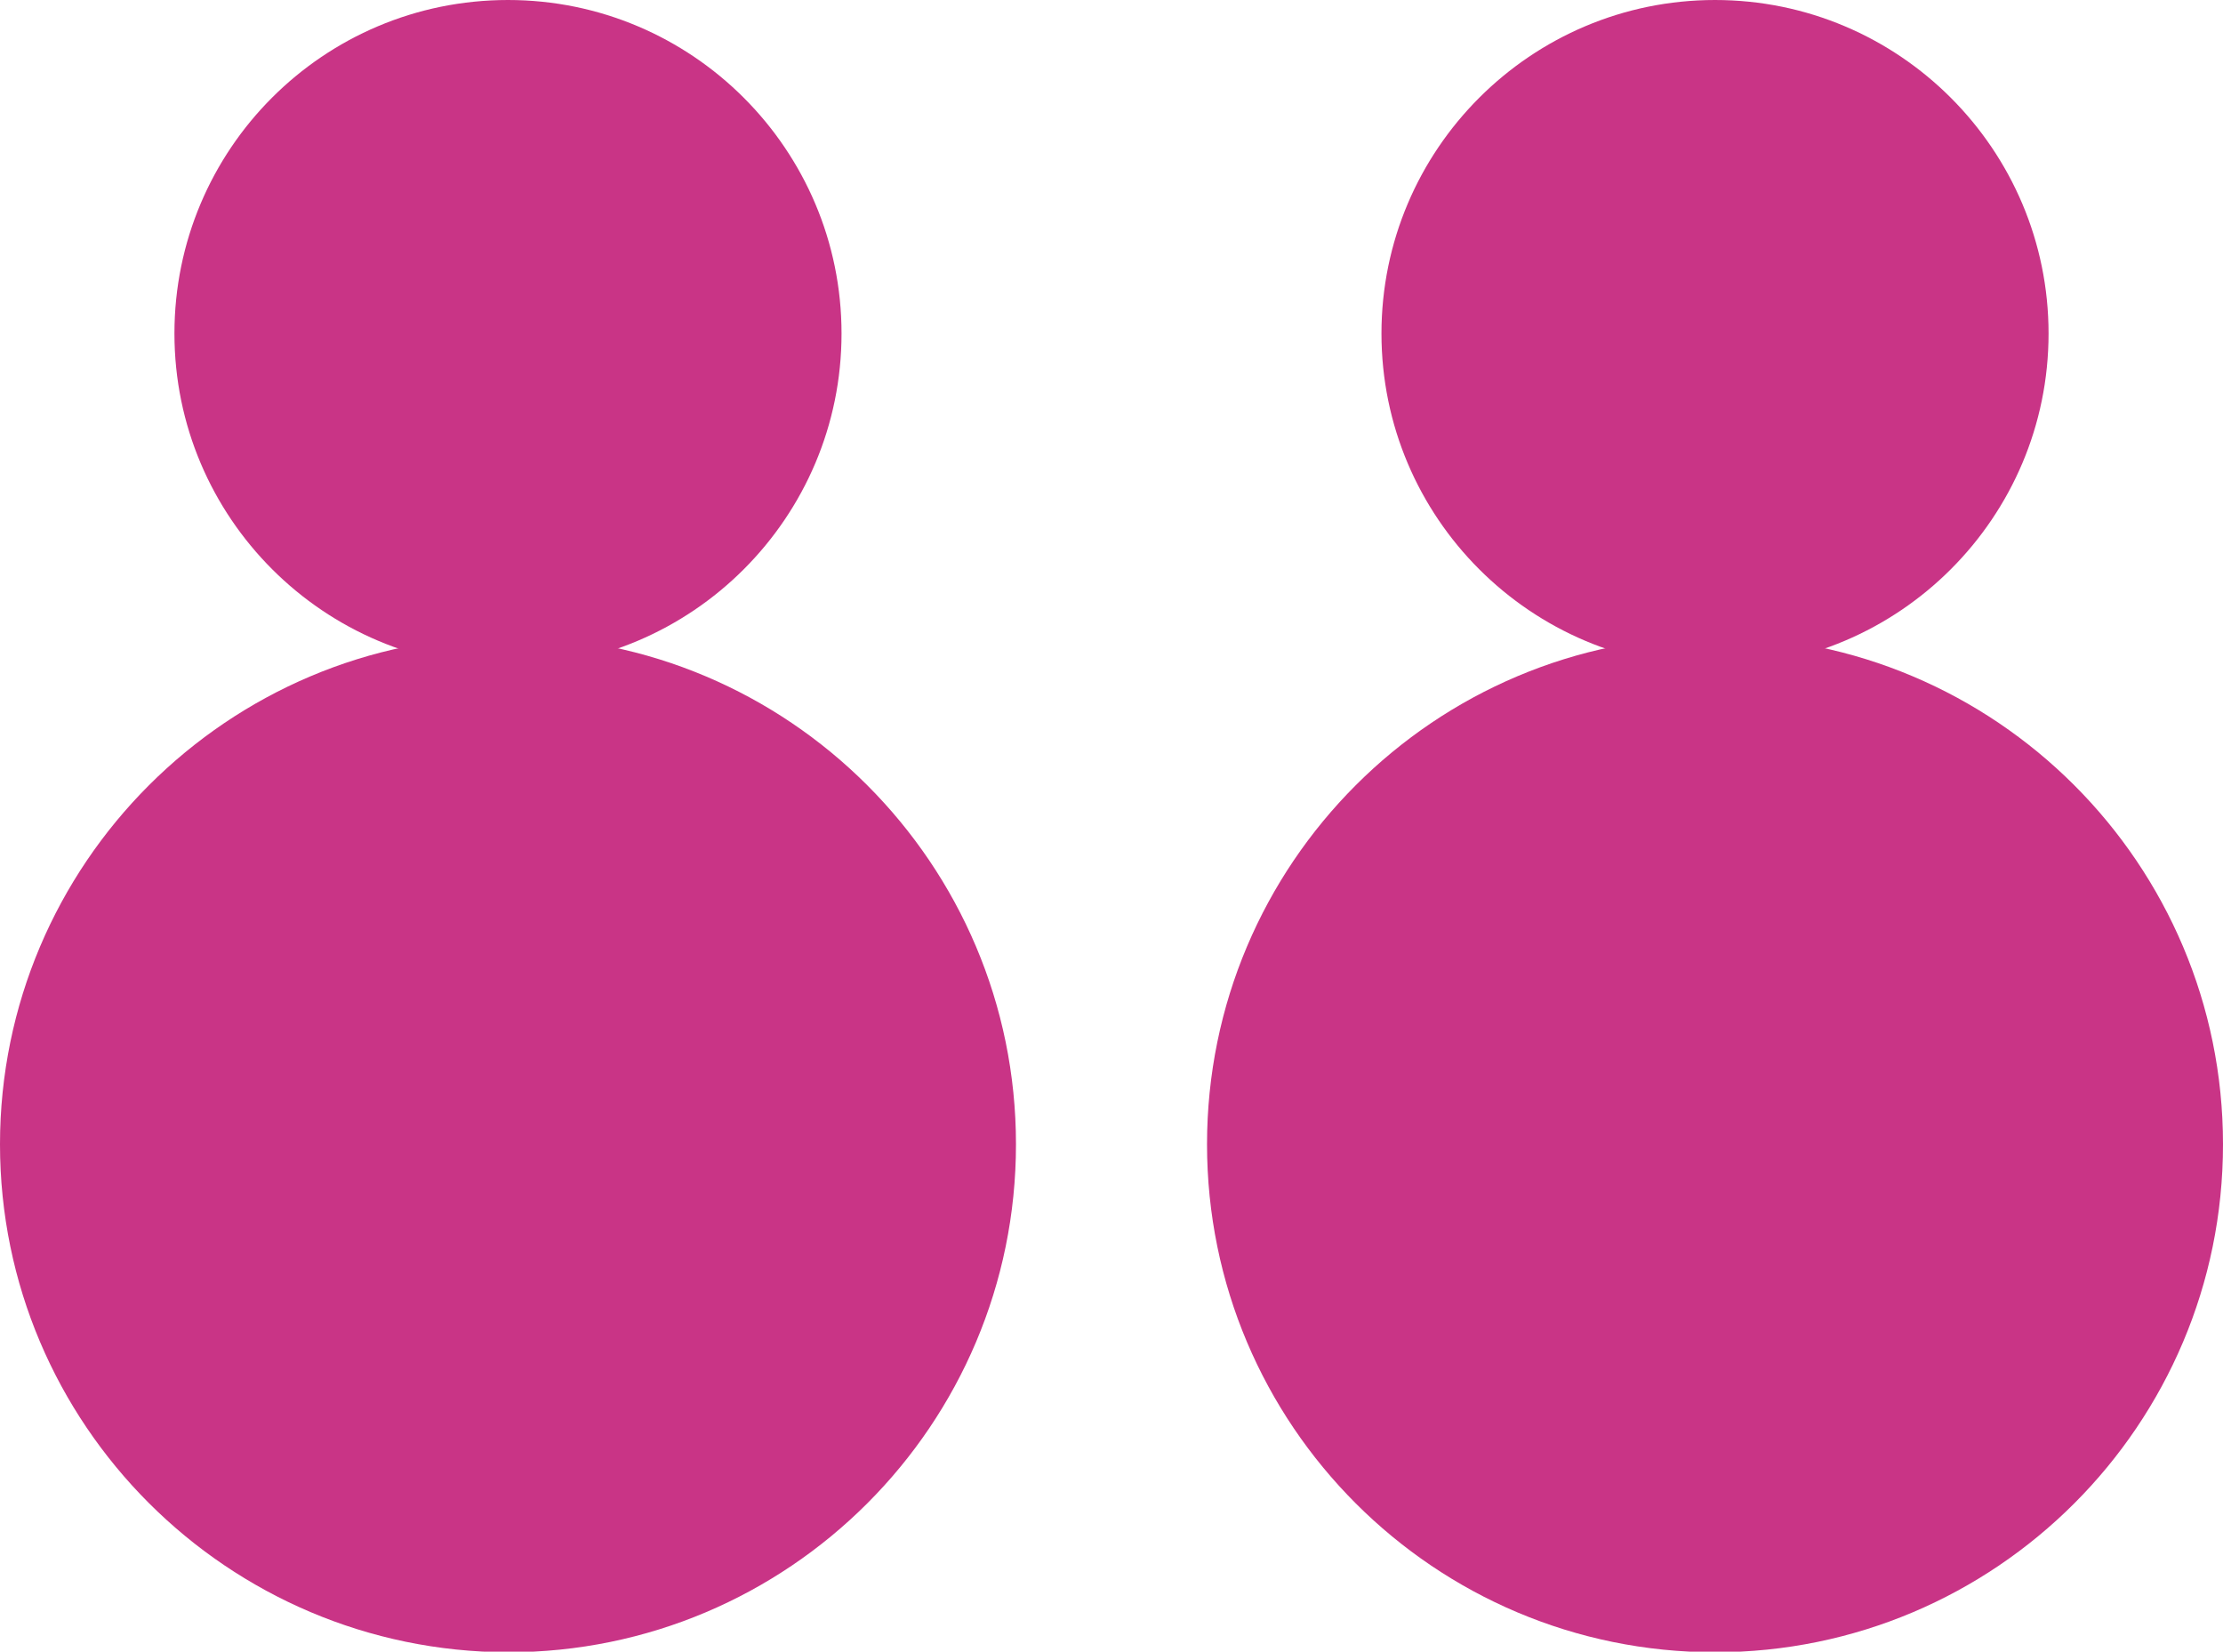
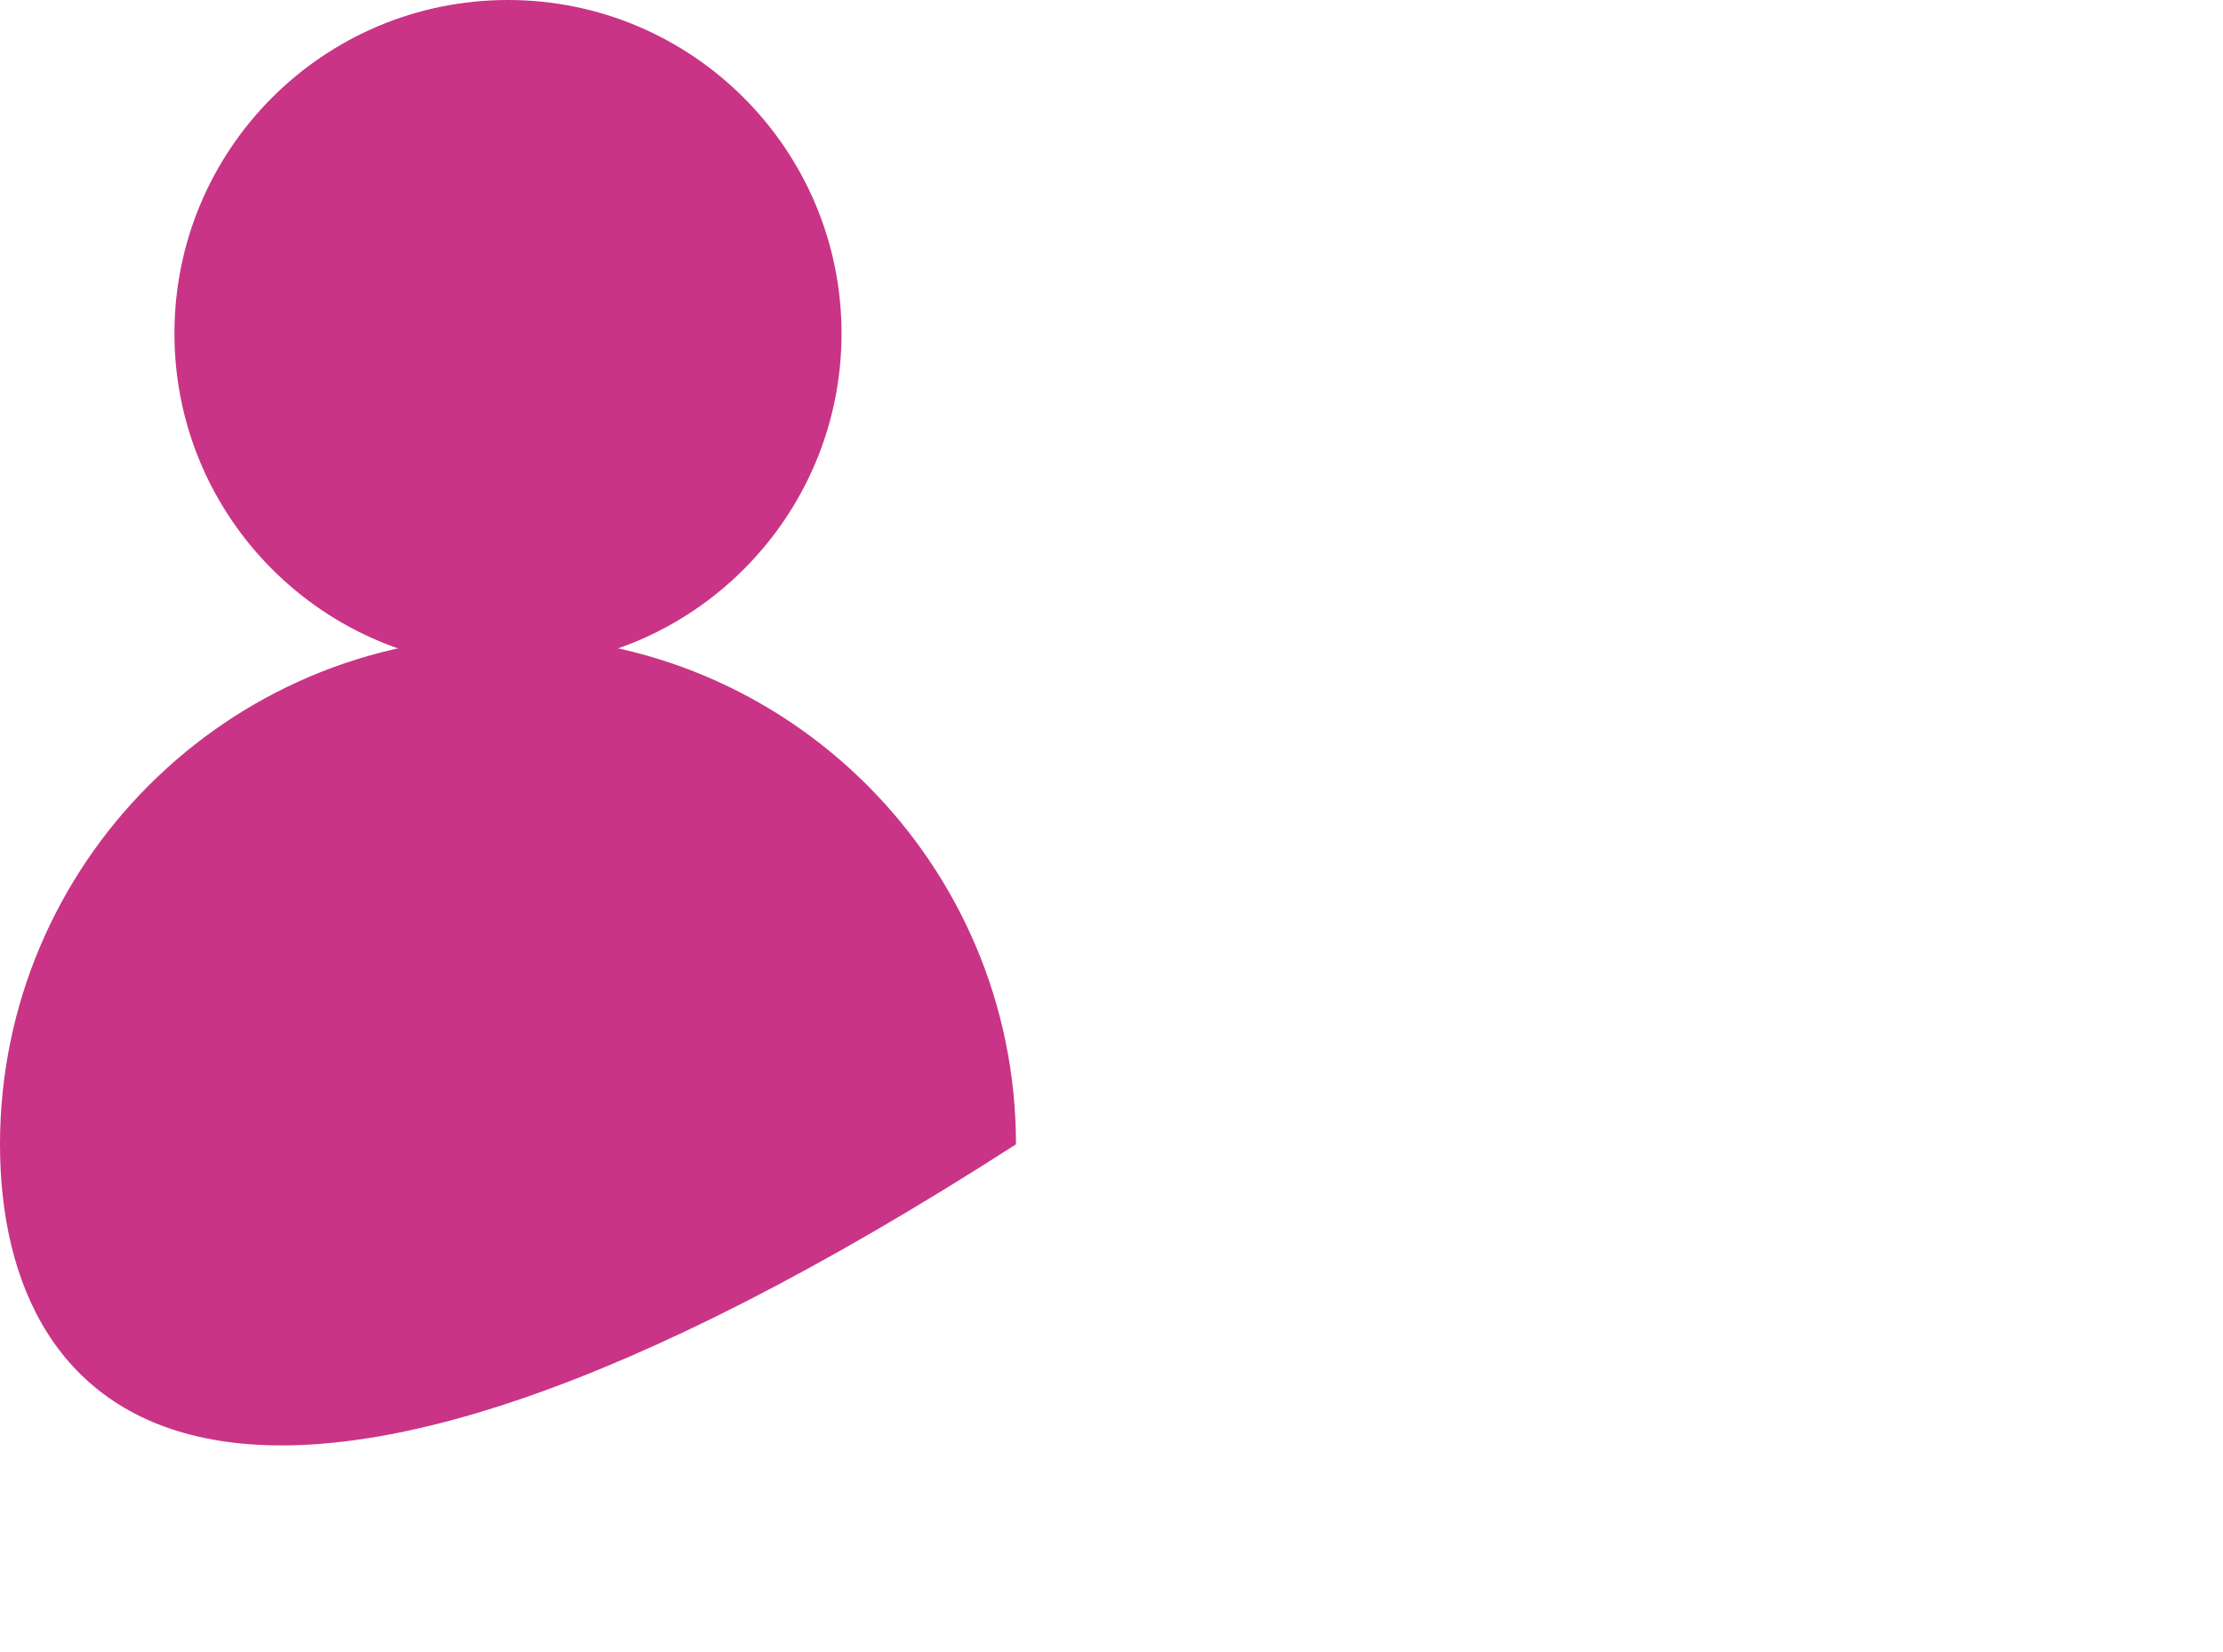
<svg xmlns="http://www.w3.org/2000/svg" xmlns:xlink="http://www.w3.org/1999/xlink" version="1.1" id="Layer_1" x="0px" y="0px" viewBox="0 0 347.9 258.5" style="enable-background:new 0 0 347.9 258.5;" xml:space="preserve">
  <style type="text/css">
	.st0{clip-path:url(#SVGID_2_);}
	.st1{fill:#C93486;}
	.st2{clip-path:url(#SVGID_4_);}
</style>
  <g>
    <defs>
      <rect id="SVGID_1_" width="159" height="258.5" />
    </defs>
    <clipPath id="SVGID_2_">
      <use xlink:href="#SVGID_1_" style="overflow:visible;" />
    </clipPath>
    <g class="st0">
      <g id="Group_1052">
        <path id="Path_4821" class="st1" d="M131.7,52.2c0,28.8-23.4,52.2-52.2,52.2S27.3,81,27.3,52.2C27.3,23.4,50.6,0,79.5,0l0,0     C108.3,0,131.7,23.4,131.7,52.2L131.7,52.2" />
-         <path id="Path_4822" class="st1" d="M159,179.1c0,43.9-35.6,79.5-79.5,79.5C35.6,258.5,0,222.9,0,179.1s35.6-79.5,79.5-79.5     S159,135.2,159,179.1L159,179.1" />
+         <path id="Path_4822" class="st1" d="M159,179.1C35.6,258.5,0,222.9,0,179.1s35.6-79.5,79.5-79.5     S159,135.2,159,179.1L159,179.1" />
      </g>
    </g>
  </g>
  <g>
    <defs>
-       <rect id="SVGID_3_" x="188.9" width="159" height="258.5" />
-     </defs>
+       </defs>
    <clipPath id="SVGID_4_">
      <use xlink:href="#SVGID_3_" style="overflow:visible;" />
    </clipPath>
    <g class="st2">
      <g id="Group_1052-2">
        <path id="Path_4821-2" class="st1" d="M320.6,52.2c0,28.8-23.4,52.2-52.2,52.2S216.2,81,216.2,52.2c0-28.8,23.4-52.2,52.2-52.2     l0,0C297.2,0,320.6,23.4,320.6,52.2L320.6,52.2" />
        <path id="Path_4822-2" class="st1" d="M347.9,179.1c0,43.9-35.6,79.5-79.5,79.5s-79.5-35.6-79.5-79.5s35.6-79.5,79.5-79.5     S347.9,135.2,347.9,179.1L347.9,179.1" />
      </g>
    </g>
  </g>
</svg>